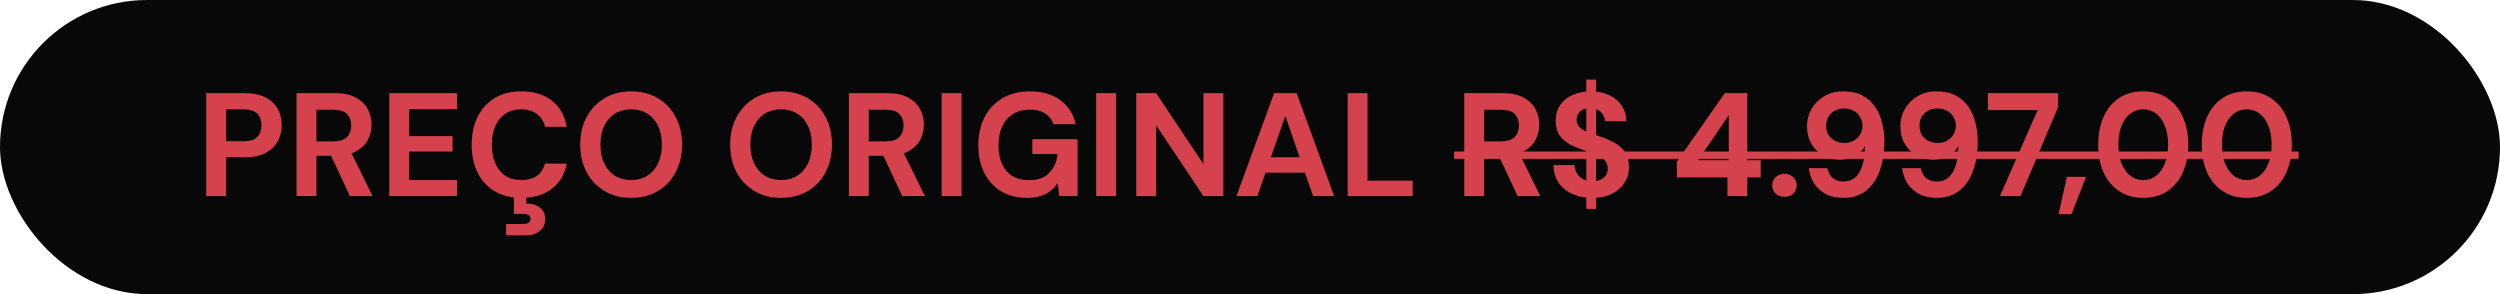
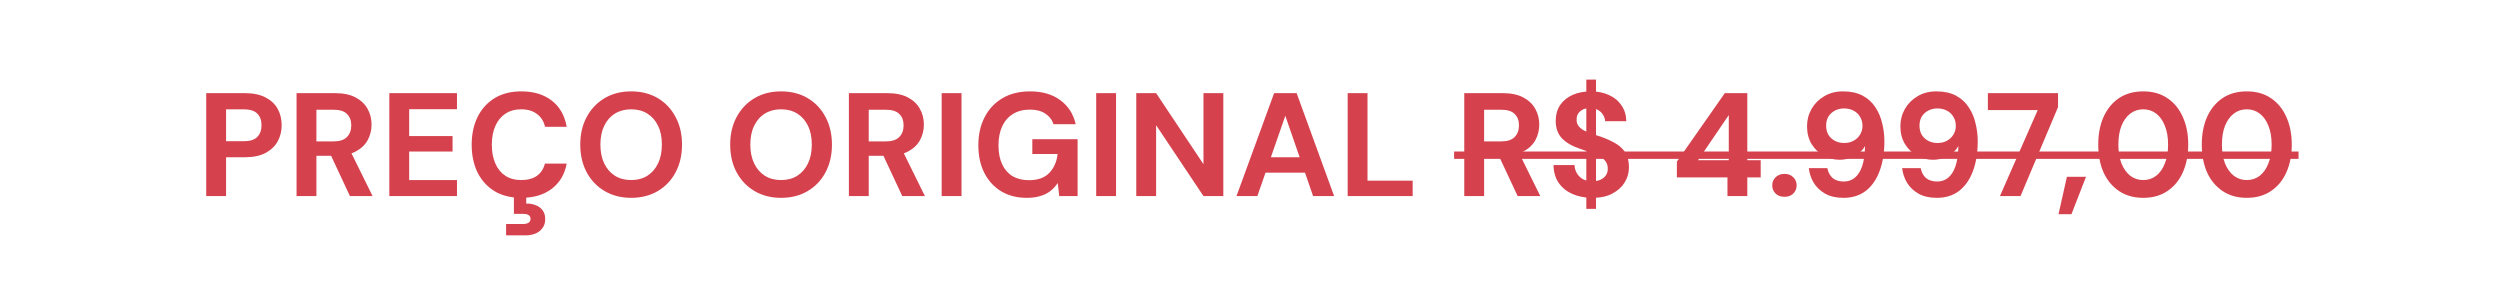
<svg xmlns="http://www.w3.org/2000/svg" width="204" height="24" viewBox="0 0 204 24" fill="none">
-   <rect width="204" height="24" rx="12" fill="#080808" />
  <path d="M16.828 16V7.6H19.972C20.652 7.6 21.216 7.716 21.664 7.948C22.112 8.18 22.444 8.492 22.66 8.884C22.876 9.276 22.984 9.724 22.984 10.228C22.984 10.692 22.88 11.12 22.672 11.512C22.464 11.904 22.136 12.224 21.688 12.472C21.24 12.712 20.668 12.832 19.972 12.832H18.448V16H16.828ZM18.448 11.524H19.876C20.396 11.524 20.768 11.408 20.992 11.176C21.224 10.936 21.34 10.62 21.34 10.228C21.34 9.812 21.224 9.492 20.992 9.268C20.768 9.036 20.396 8.92 19.876 8.92H18.448V11.524ZM24.199 16V7.6H27.331C28.011 7.6 28.571 7.716 29.011 7.948C29.451 8.18 29.779 8.492 29.995 8.884C30.211 9.268 30.319 9.696 30.319 10.168C30.319 10.616 30.215 11.036 30.007 11.428C29.799 11.812 29.471 12.124 29.023 12.364C28.583 12.596 28.015 12.712 27.319 12.712H25.819V16H24.199ZM28.555 16L26.827 12.304H28.579L30.403 16H28.555ZM25.819 11.536H27.235C27.723 11.536 28.083 11.416 28.315 11.176C28.547 10.936 28.663 10.62 28.663 10.228C28.663 9.836 28.547 9.528 28.315 9.304C28.091 9.072 27.731 8.956 27.235 8.956H25.819V11.536ZM31.769 16V7.6H37.289V8.908H33.389V11.104H36.929V12.364H33.389V14.692H37.289V16H31.769ZM42.533 16.144C41.694 16.144 40.969 15.964 40.361 15.604C39.761 15.236 39.297 14.728 38.969 14.08C38.65 13.424 38.489 12.668 38.489 11.812C38.489 10.956 38.65 10.2 38.969 9.544C39.297 8.888 39.761 8.376 40.361 8.008C40.969 7.64 41.694 7.456 42.533 7.456C43.55 7.456 44.382 7.708 45.029 8.212C45.678 8.716 46.081 9.428 46.242 10.348H44.477C44.373 9.9 44.154 9.552 43.818 9.304C43.489 9.048 43.057 8.92 42.522 8.92C42.026 8.92 41.597 9.04 41.237 9.28C40.886 9.512 40.614 9.844 40.422 10.276C40.23 10.7 40.133 11.212 40.133 11.812C40.133 12.404 40.23 12.916 40.422 13.348C40.614 13.78 40.886 14.112 41.237 14.344C41.597 14.576 42.026 14.692 42.522 14.692C43.057 14.692 43.489 14.576 43.818 14.344C44.145 14.104 44.361 13.772 44.465 13.348H46.242C46.081 14.22 45.678 14.904 45.029 15.4C44.382 15.896 43.55 16.144 42.533 16.144ZM41.297 19.204V18.28H42.678C42.877 18.28 43.029 18.244 43.133 18.172C43.237 18.108 43.289 18.004 43.289 17.86C43.289 17.716 43.237 17.612 43.133 17.548C43.029 17.484 42.877 17.452 42.678 17.452H41.934V15.952H42.941V16.612C43.206 16.604 43.453 16.644 43.685 16.732C43.925 16.82 44.117 16.956 44.261 17.14C44.413 17.332 44.489 17.58 44.489 17.884C44.489 18.18 44.413 18.424 44.261 18.616C44.117 18.816 43.925 18.964 43.685 19.06C43.453 19.156 43.197 19.204 42.917 19.204H41.297ZM51.501 16.144C50.685 16.144 49.965 15.96 49.341 15.592C48.717 15.224 48.229 14.716 47.877 14.068C47.525 13.412 47.349 12.656 47.349 11.8C47.349 10.944 47.525 10.192 47.877 9.544C48.229 8.888 48.717 8.376 49.341 8.008C49.965 7.64 50.685 7.456 51.501 7.456C52.325 7.456 53.049 7.64 53.673 8.008C54.297 8.376 54.781 8.888 55.125 9.544C55.477 10.192 55.653 10.944 55.653 11.8C55.653 12.656 55.477 13.412 55.125 14.068C54.781 14.716 54.297 15.224 53.673 15.592C53.049 15.96 52.325 16.144 51.501 16.144ZM51.501 14.692C52.013 14.692 52.453 14.576 52.821 14.344C53.197 14.104 53.489 13.768 53.697 13.336C53.905 12.904 54.009 12.392 54.009 11.8C54.009 11.2 53.905 10.688 53.697 10.264C53.489 9.832 53.197 9.5 52.821 9.268C52.453 9.036 52.013 8.92 51.501 8.92C50.997 8.92 50.557 9.036 50.181 9.268C49.805 9.5 49.513 9.832 49.305 10.264C49.097 10.688 48.993 11.2 48.993 11.8C48.993 12.392 49.097 12.904 49.305 13.336C49.513 13.768 49.805 14.104 50.181 14.344C50.557 14.576 50.997 14.692 51.501 14.692ZM63.735 16.144C62.919 16.144 62.199 15.96 61.575 15.592C60.951 15.224 60.463 14.716 60.111 14.068C59.759 13.412 59.583 12.656 59.583 11.8C59.583 10.944 59.759 10.192 60.111 9.544C60.463 8.888 60.951 8.376 61.575 8.008C62.199 7.64 62.919 7.456 63.735 7.456C64.559 7.456 65.283 7.64 65.907 8.008C66.531 8.376 67.015 8.888 67.359 9.544C67.711 10.192 67.887 10.944 67.887 11.8C67.887 12.656 67.711 13.412 67.359 14.068C67.015 14.716 66.531 15.224 65.907 15.592C65.283 15.96 64.559 16.144 63.735 16.144ZM63.735 14.692C64.247 14.692 64.687 14.576 65.055 14.344C65.431 14.104 65.723 13.768 65.931 13.336C66.139 12.904 66.243 12.392 66.243 11.8C66.243 11.2 66.139 10.688 65.931 10.264C65.723 9.832 65.431 9.5 65.055 9.268C64.687 9.036 64.247 8.92 63.735 8.92C63.231 8.92 62.791 9.036 62.415 9.268C62.039 9.5 61.747 9.832 61.539 10.264C61.331 10.688 61.227 11.2 61.227 11.8C61.227 12.392 61.331 12.904 61.539 13.336C61.747 13.768 62.039 14.104 62.415 14.344C62.791 14.576 63.231 14.692 63.735 14.692ZM69.269 16V7.6H72.401C73.081 7.6 73.641 7.716 74.081 7.948C74.521 8.18 74.849 8.492 75.065 8.884C75.281 9.268 75.389 9.696 75.389 10.168C75.389 10.616 75.285 11.036 75.077 11.428C74.869 11.812 74.541 12.124 74.093 12.364C73.653 12.596 73.085 12.712 72.389 12.712H70.889V16H69.269ZM73.625 16L71.897 12.304H73.649L75.473 16H73.625ZM70.889 11.536H72.305C72.793 11.536 73.153 11.416 73.385 11.176C73.617 10.936 73.733 10.62 73.733 10.228C73.733 9.836 73.617 9.528 73.385 9.304C73.161 9.072 72.801 8.956 72.305 8.956H70.889V11.536ZM76.84 16V7.6H78.46V16H76.84ZM83.793 16.144C82.993 16.144 82.297 15.968 81.705 15.616C81.113 15.256 80.653 14.756 80.325 14.116C79.997 13.468 79.833 12.716 79.833 11.86C79.833 10.996 80.001 10.236 80.337 9.58C80.673 8.916 81.157 8.396 81.789 8.02C82.421 7.644 83.177 7.456 84.057 7.456C85.041 7.456 85.857 7.692 86.505 8.164C87.161 8.636 87.585 9.292 87.777 10.132H85.965C85.845 9.764 85.621 9.476 85.293 9.268C84.973 9.052 84.557 8.944 84.045 8.944C83.501 8.944 83.037 9.064 82.653 9.304C82.269 9.544 81.977 9.88 81.777 10.312C81.577 10.744 81.477 11.26 81.477 11.86C81.477 12.468 81.577 12.984 81.777 13.408C81.977 13.832 82.261 14.156 82.629 14.38C83.005 14.596 83.445 14.704 83.949 14.704C84.685 14.704 85.241 14.508 85.617 14.116C86.001 13.716 86.229 13.2 86.301 12.568H84.237V11.356H87.933V16H86.433L86.313 14.932C86.137 15.196 85.929 15.42 85.689 15.604C85.457 15.78 85.185 15.912 84.873 16C84.561 16.096 84.201 16.144 83.793 16.144ZM89.449 16V7.6H91.069V16H89.449ZM92.719 16V7.6H94.339L98.203 13.396V7.6H99.823V16H98.203L94.339 10.216V16H92.719ZM100.897 16L103.969 7.6H105.805L108.865 16H107.149L104.881 9.448L102.601 16H100.897ZM102.253 14.092L102.685 12.832H106.957L107.377 14.092H102.253ZM109.969 16V7.6H111.589V14.74H115.273V16H109.969ZM119.484 16V7.6H122.616C123.296 7.6 123.856 7.716 124.296 7.948C124.736 8.18 125.064 8.492 125.28 8.884C125.496 9.268 125.604 9.696 125.604 10.168C125.604 10.616 125.5 11.036 125.292 11.428C125.084 11.812 124.756 12.124 124.308 12.364C123.868 12.596 123.3 12.712 122.604 12.712H121.104V16H119.484ZM123.84 16L122.112 12.304H123.864L125.688 16H123.84ZM121.104 11.536H122.52C123.008 11.536 123.368 11.416 123.6 11.176C123.832 10.936 123.948 10.62 123.948 10.228C123.948 9.836 123.832 9.528 123.6 9.304C123.376 9.072 123.016 8.956 122.52 8.956H121.104V11.536ZM129.443 17.044V6.496H130.235V17.044H129.443ZM129.947 16.144C129.339 16.144 128.795 16.04 128.315 15.832C127.843 15.624 127.467 15.32 127.187 14.92C126.915 14.52 126.775 14.036 126.767 13.468H128.483C128.491 13.716 128.555 13.94 128.675 14.14C128.795 14.34 128.959 14.5 129.167 14.62C129.383 14.732 129.639 14.788 129.935 14.788C130.191 14.788 130.411 14.748 130.595 14.668C130.787 14.58 130.935 14.46 131.039 14.308C131.143 14.156 131.195 13.976 131.195 13.768C131.195 13.528 131.135 13.328 131.015 13.168C130.903 13.008 130.743 12.872 130.535 12.76C130.335 12.648 130.099 12.548 129.827 12.46C129.563 12.364 129.283 12.264 128.987 12.16C128.323 11.944 127.815 11.656 127.463 11.296C127.119 10.936 126.947 10.46 126.947 9.868C126.947 9.364 127.067 8.932 127.307 8.572C127.555 8.212 127.895 7.936 128.327 7.744C128.759 7.552 129.251 7.456 129.803 7.456C130.371 7.456 130.867 7.556 131.291 7.756C131.723 7.948 132.063 8.228 132.311 8.596C132.567 8.964 132.699 9.396 132.707 9.892H130.979C130.971 9.708 130.915 9.536 130.811 9.376C130.715 9.208 130.579 9.076 130.403 8.98C130.227 8.876 130.019 8.824 129.779 8.824C129.571 8.816 129.379 8.848 129.203 8.92C129.035 8.992 128.899 9.1 128.795 9.244C128.699 9.38 128.651 9.552 128.651 9.76C128.651 9.96 128.699 10.128 128.795 10.264C128.899 10.4 129.039 10.52 129.215 10.624C129.391 10.72 129.599 10.812 129.839 10.9C130.079 10.98 130.339 11.064 130.619 11.152C131.035 11.296 131.419 11.468 131.771 11.668C132.123 11.86 132.403 12.112 132.611 12.424C132.819 12.736 132.923 13.148 132.923 13.66C132.923 14.1 132.807 14.508 132.575 14.884C132.343 15.26 132.007 15.564 131.567 15.796C131.135 16.028 130.595 16.144 129.947 16.144ZM140.961 16V14.476H136.833V13.192L140.745 7.6H142.581V13.072H143.673V14.476H142.581V16H140.961ZM138.561 13.072H141.069V9.388L138.561 13.072ZM145.622 16.06C145.318 16.06 145.074 15.972 144.89 15.796C144.706 15.612 144.614 15.388 144.614 15.124C144.614 14.86 144.706 14.64 144.89 14.464C145.074 14.28 145.318 14.188 145.622 14.188C145.91 14.188 146.146 14.28 146.33 14.464C146.514 14.64 146.606 14.86 146.606 15.124C146.606 15.388 146.514 15.612 146.33 15.796C146.146 15.972 145.91 16.06 145.622 16.06ZM150.43 16.144C149.846 16.144 149.35 16.032 148.942 15.808C148.534 15.576 148.218 15.276 147.994 14.908C147.778 14.54 147.646 14.144 147.598 13.72H149.11C149.182 14.072 149.33 14.344 149.554 14.536C149.786 14.72 150.086 14.812 150.454 14.812C150.798 14.812 151.094 14.712 151.342 14.512C151.598 14.304 151.798 13.996 151.942 13.588C152.086 13.172 152.166 12.66 152.182 12.052C152.182 12.028 152.182 12.004 152.182 11.98C152.182 11.956 152.182 11.936 152.182 11.92C152.07 12.128 151.906 12.32 151.69 12.496C151.474 12.664 151.23 12.796 150.958 12.892C150.694 12.988 150.41 13.036 150.106 13.036C149.65 13.036 149.218 12.924 148.81 12.7C148.402 12.476 148.074 12.16 147.826 11.752C147.578 11.344 147.454 10.86 147.454 10.3C147.454 9.788 147.578 9.316 147.826 8.884C148.074 8.452 148.418 8.108 148.858 7.852C149.298 7.588 149.806 7.456 150.382 7.456C151.022 7.456 151.558 7.572 151.99 7.804C152.422 8.036 152.766 8.348 153.022 8.74C153.286 9.132 153.474 9.572 153.586 10.06C153.706 10.54 153.766 11.028 153.766 11.524C153.766 12.46 153.634 13.276 153.37 13.972C153.114 14.66 152.738 15.196 152.242 15.58C151.746 15.956 151.142 16.144 150.43 16.144ZM150.49 11.668C150.778 11.668 151.03 11.608 151.246 11.488C151.47 11.368 151.646 11.204 151.774 10.996C151.91 10.78 151.978 10.536 151.978 10.264C151.978 9.984 151.91 9.736 151.774 9.52C151.646 9.304 151.47 9.14 151.246 9.028C151.022 8.908 150.766 8.848 150.478 8.848C150.198 8.848 149.946 8.908 149.722 9.028C149.498 9.148 149.322 9.312 149.194 9.52C149.074 9.728 149.014 9.972 149.014 10.252C149.014 10.532 149.074 10.78 149.194 10.996C149.322 11.204 149.498 11.368 149.722 11.488C149.946 11.608 150.202 11.668 150.49 11.668ZM158.047 16.144C157.463 16.144 156.967 16.032 156.559 15.808C156.151 15.576 155.835 15.276 155.611 14.908C155.395 14.54 155.263 14.144 155.215 13.72H156.727C156.799 14.072 156.947 14.344 157.171 14.536C157.403 14.72 157.703 14.812 158.071 14.812C158.415 14.812 158.711 14.712 158.959 14.512C159.215 14.304 159.415 13.996 159.559 13.588C159.703 13.172 159.783 12.66 159.799 12.052C159.799 12.028 159.799 12.004 159.799 11.98C159.799 11.956 159.799 11.936 159.799 11.92C159.687 12.128 159.523 12.32 159.307 12.496C159.091 12.664 158.847 12.796 158.575 12.892C158.311 12.988 158.027 13.036 157.723 13.036C157.267 13.036 156.835 12.924 156.427 12.7C156.019 12.476 155.691 12.16 155.443 11.752C155.195 11.344 155.071 10.86 155.071 10.3C155.071 9.788 155.195 9.316 155.443 8.884C155.691 8.452 156.035 8.108 156.475 7.852C156.915 7.588 157.423 7.456 157.999 7.456C158.639 7.456 159.175 7.572 159.607 7.804C160.039 8.036 160.383 8.348 160.639 8.74C160.903 9.132 161.091 9.572 161.203 10.06C161.323 10.54 161.383 11.028 161.383 11.524C161.383 12.46 161.251 13.276 160.987 13.972C160.731 14.66 160.355 15.196 159.859 15.58C159.363 15.956 158.759 16.144 158.047 16.144ZM158.107 11.668C158.395 11.668 158.647 11.608 158.863 11.488C159.087 11.368 159.263 11.204 159.391 10.996C159.527 10.78 159.595 10.536 159.595 10.264C159.595 9.984 159.527 9.736 159.391 9.52C159.263 9.304 159.087 9.14 158.863 9.028C158.639 8.908 158.383 8.848 158.095 8.848C157.815 8.848 157.563 8.908 157.339 9.028C157.115 9.148 156.939 9.312 156.811 9.52C156.691 9.728 156.631 9.972 156.631 10.252C156.631 10.532 156.691 10.78 156.811 10.996C156.939 11.204 157.115 11.368 157.339 11.488C157.563 11.608 157.819 11.668 158.107 11.668ZM163.195 16L166.279 8.98H162.211V7.6H167.935V8.74L164.875 16H163.195ZM167.975 17.476L168.659 14.428H170.219L169.031 17.476H167.975ZM174.888 16.144C174.128 16.144 173.472 15.96 172.92 15.592C172.368 15.224 171.944 14.716 171.648 14.068C171.36 13.412 171.216 12.656 171.216 11.8C171.216 10.944 171.36 10.192 171.648 9.544C171.944 8.888 172.364 8.376 172.908 8.008C173.46 7.64 174.12 7.456 174.888 7.456C175.656 7.456 176.312 7.64 176.856 8.008C177.408 8.376 177.828 8.888 178.116 9.544C178.412 10.192 178.56 10.944 178.56 11.8C178.56 12.656 178.412 13.412 178.116 14.068C177.828 14.716 177.408 15.224 176.856 15.592C176.312 15.96 175.656 16.144 174.888 16.144ZM174.888 14.692C175.288 14.692 175.64 14.576 175.944 14.344C176.248 14.104 176.484 13.768 176.652 13.336C176.828 12.904 176.916 12.392 176.916 11.8C176.916 11.2 176.828 10.688 176.652 10.264C176.484 9.832 176.248 9.5 175.944 9.268C175.64 9.036 175.288 8.92 174.888 8.92C174.488 8.92 174.136 9.036 173.832 9.268C173.528 9.5 173.288 9.832 173.112 10.264C172.944 10.688 172.86 11.2 172.86 11.8C172.86 12.392 172.944 12.904 173.112 13.336C173.288 13.768 173.528 14.104 173.832 14.344C174.136 14.576 174.488 14.692 174.888 14.692ZM183.337 16.144C182.577 16.144 181.921 15.96 181.369 15.592C180.817 15.224 180.393 14.716 180.097 14.068C179.809 13.412 179.665 12.656 179.665 11.8C179.665 10.944 179.809 10.192 180.097 9.544C180.393 8.888 180.813 8.376 181.357 8.008C181.909 7.64 182.569 7.456 183.337 7.456C184.105 7.456 184.761 7.64 185.305 8.008C185.857 8.376 186.277 8.888 186.565 9.544C186.861 10.192 187.009 10.944 187.009 11.8C187.009 12.656 186.861 13.412 186.565 14.068C186.277 14.716 185.857 15.224 185.305 15.592C184.761 15.96 184.105 16.144 183.337 16.144ZM183.337 14.692C183.737 14.692 184.089 14.576 184.393 14.344C184.697 14.104 184.933 13.768 185.101 13.336C185.277 12.904 185.365 12.392 185.365 11.8C185.365 11.2 185.277 10.688 185.101 10.264C184.933 9.832 184.697 9.5 184.393 9.268C184.089 9.036 183.737 8.92 183.337 8.92C182.937 8.92 182.585 9.036 182.281 9.268C181.977 9.5 181.737 9.832 181.561 10.264C181.393 10.688 181.309 11.2 181.309 11.8C181.309 12.392 181.393 12.904 181.561 13.336C181.737 13.768 181.977 14.104 182.281 14.344C182.585 14.576 182.937 14.692 183.337 14.692Z" fill="#D5424E" />
  <path d="M118.656 12.364H187.561V12.964H118.656V12.364Z" fill="#D5424E" />
</svg>